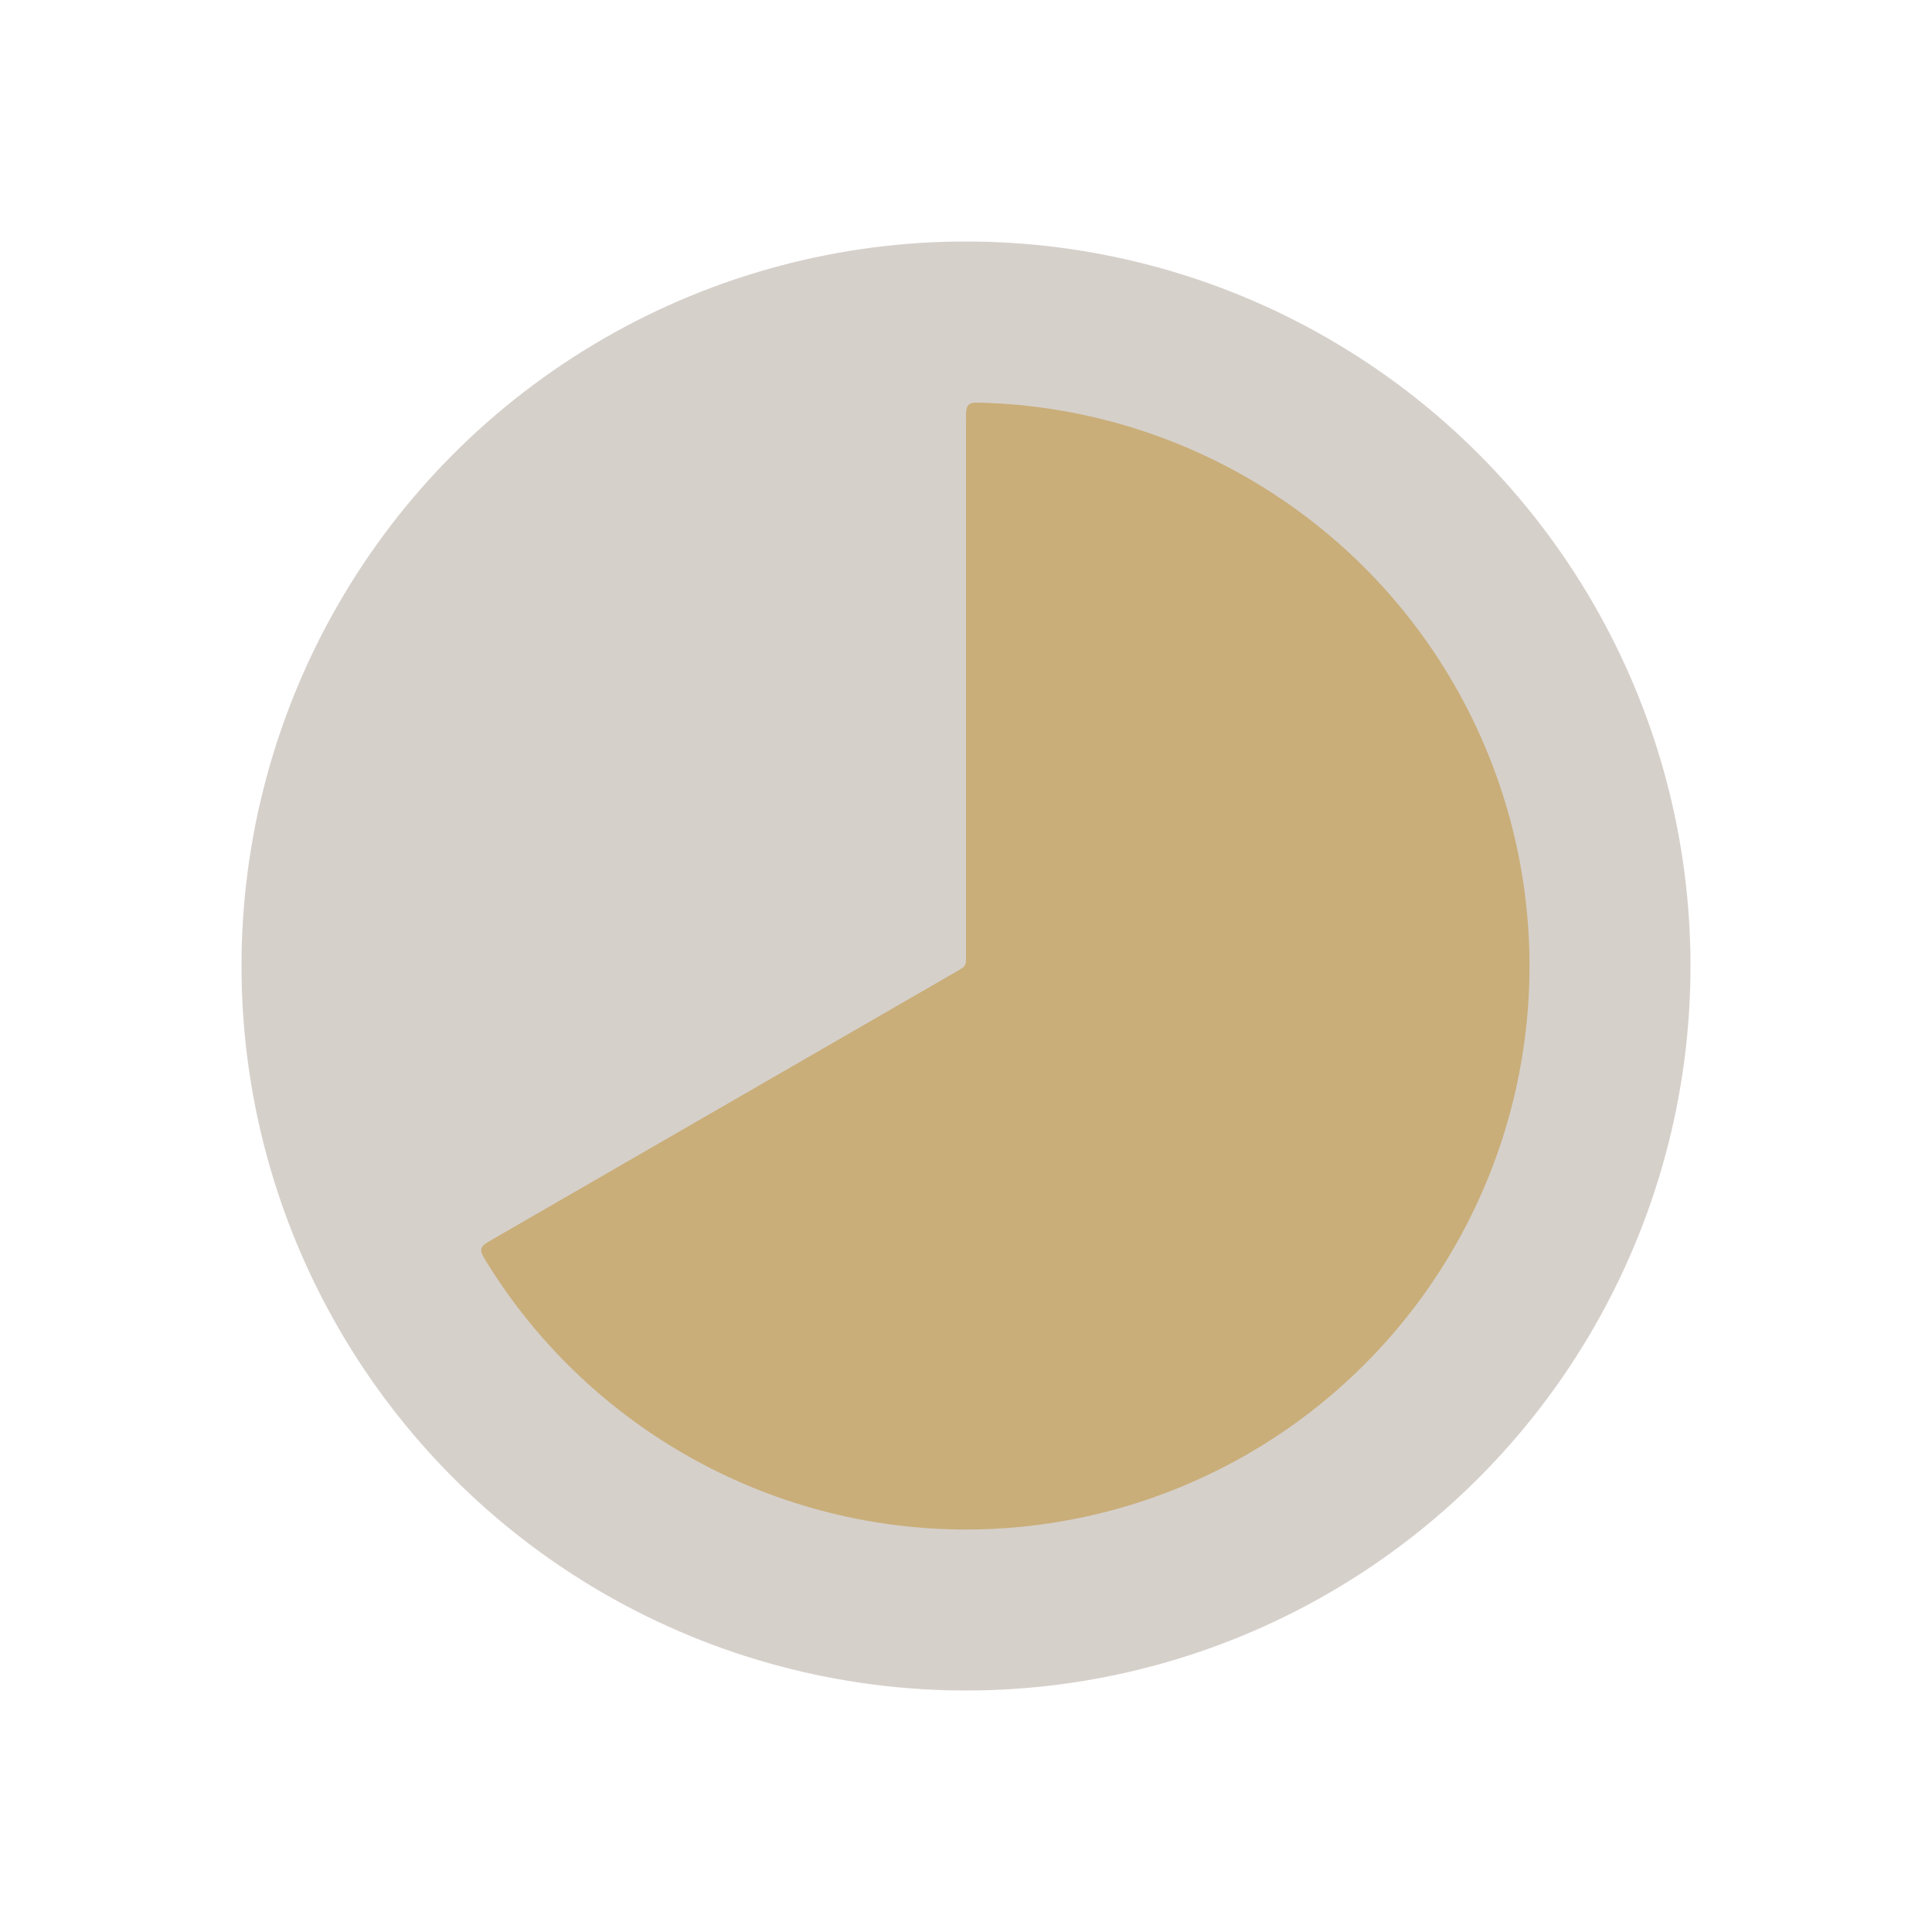
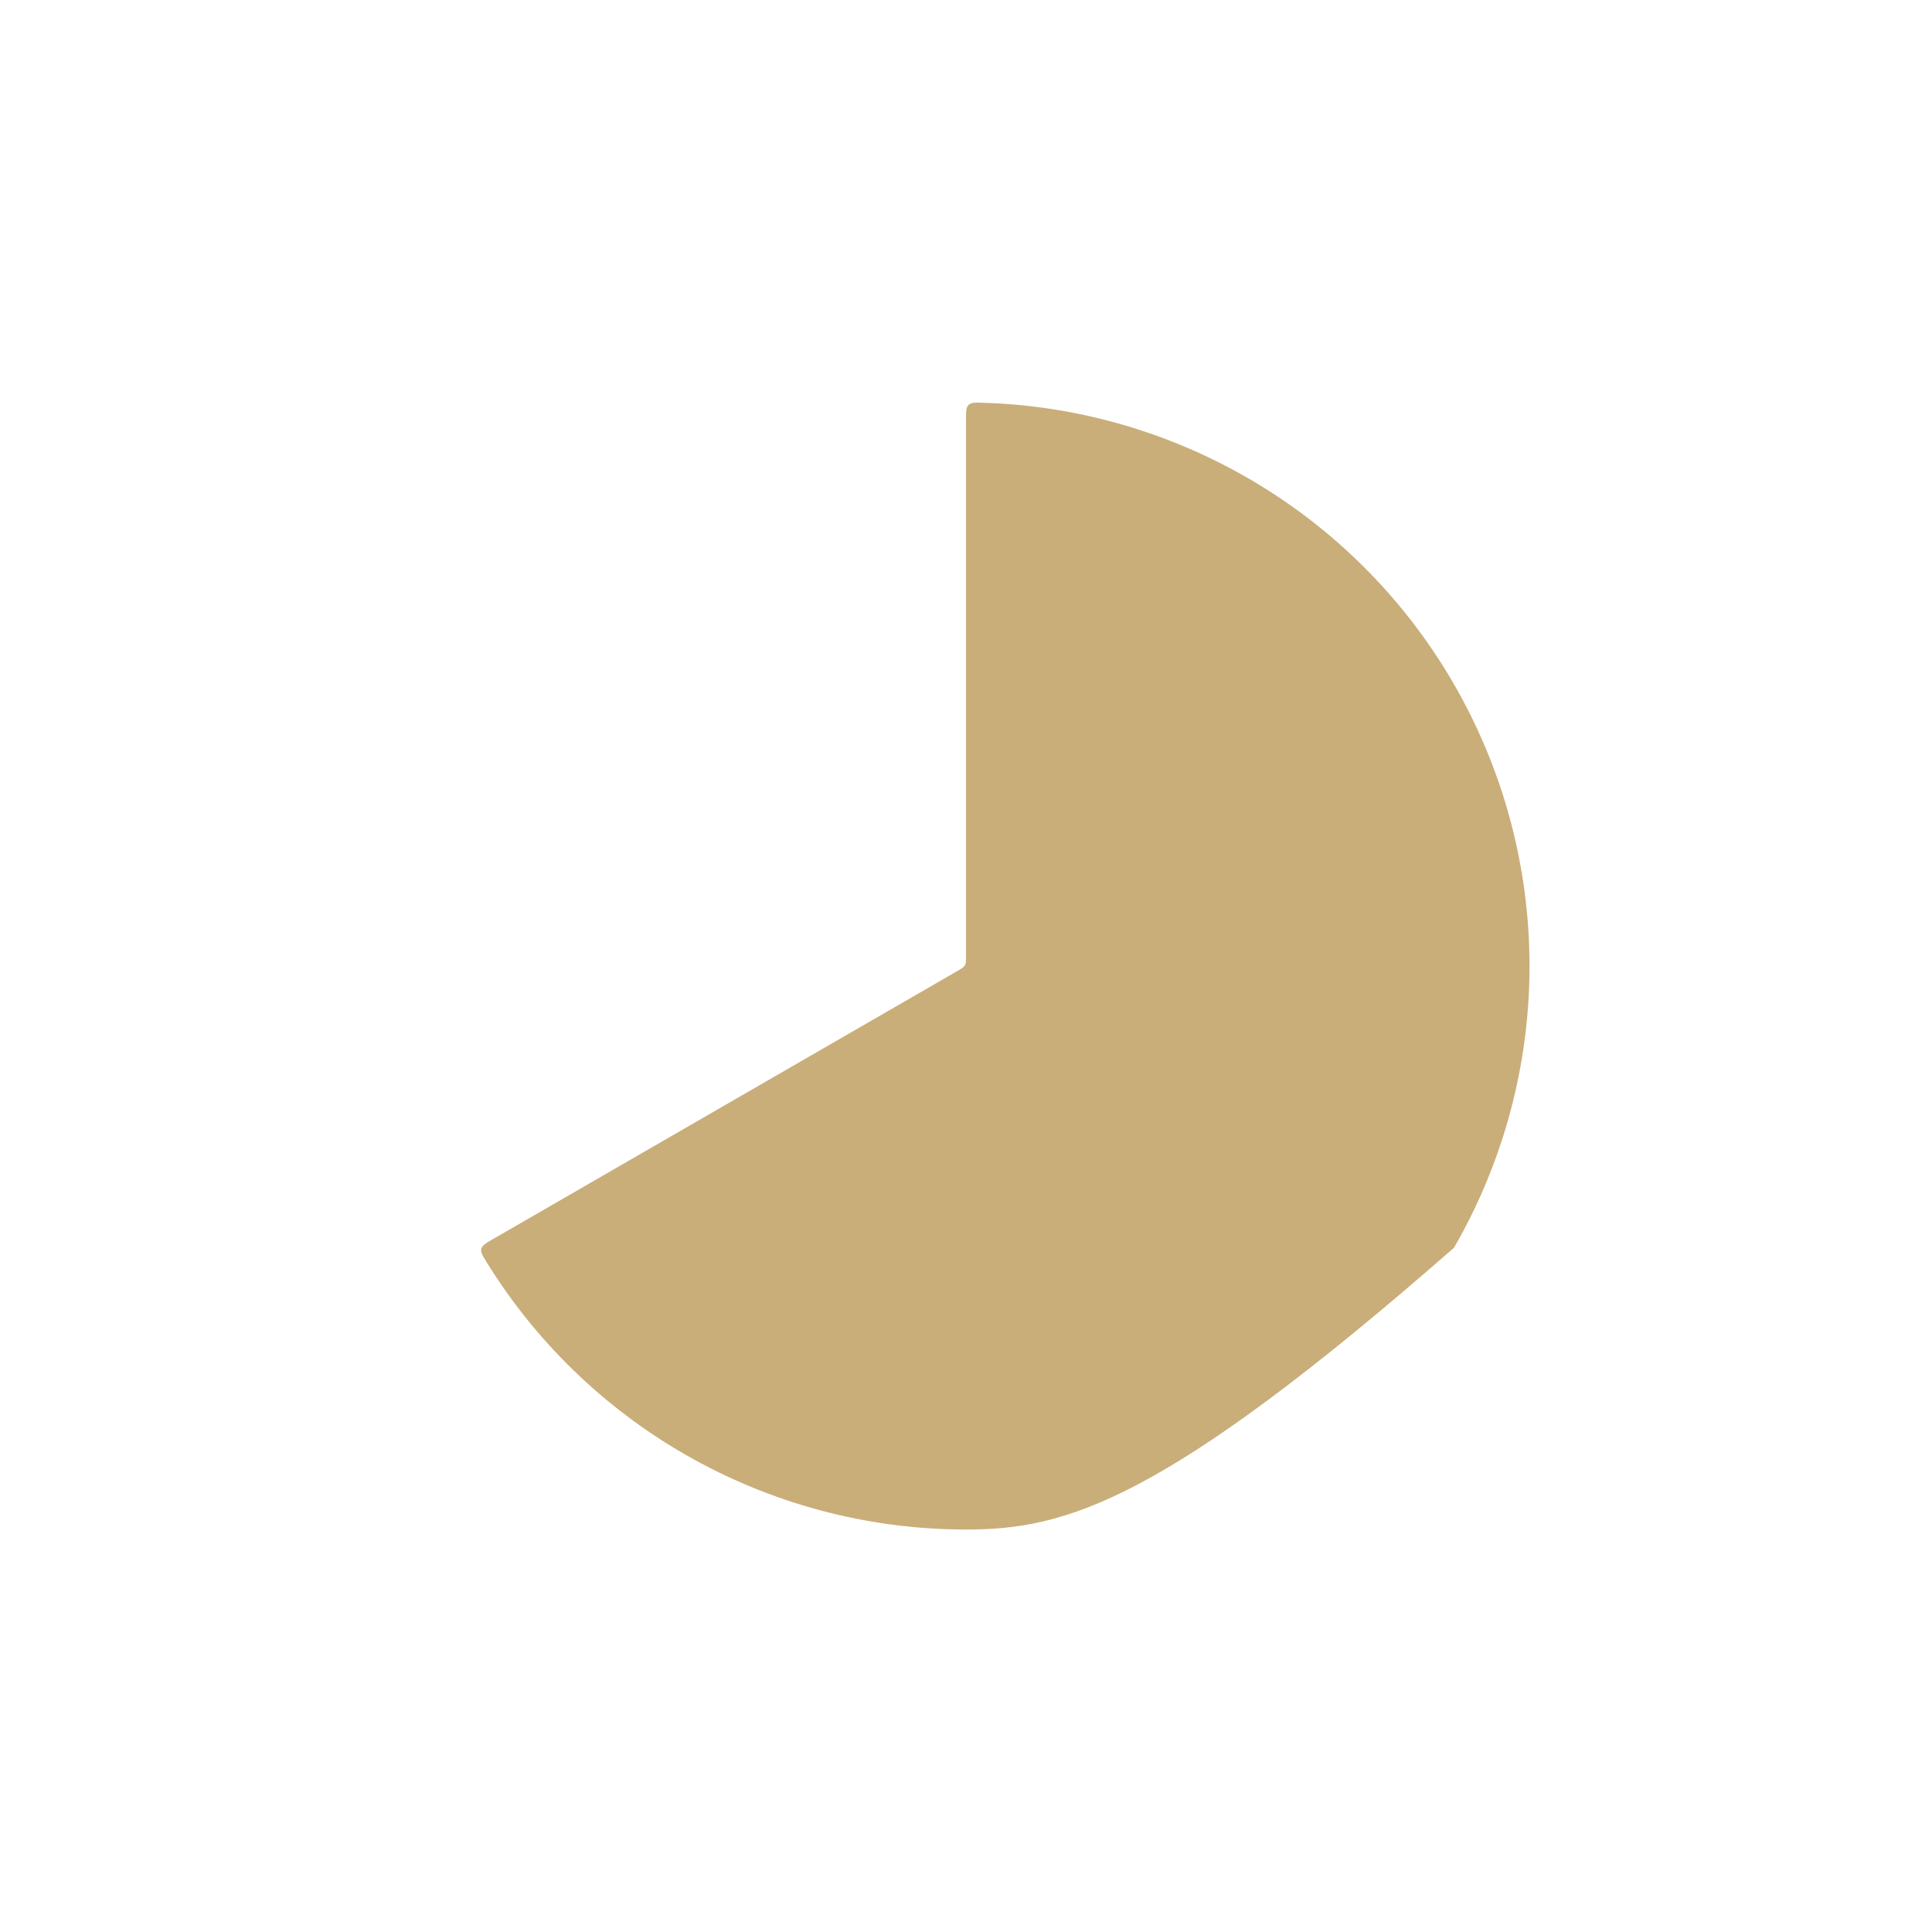
<svg xmlns="http://www.w3.org/2000/svg" width="34" height="34" viewBox="0 0 34 34" fill="none">
  <g id="Time_atack_duotone">
-     <circle id="Ellipse 55" cx="17" cy="17" r="12.75" fill="#D6D0CB" />
-     <path id="Ellipse 54" d="M17 7.383C17 7.241 17 7.17 17.046 7.126C17.091 7.081 17.161 7.084 17.3 7.088C18.937 7.137 20.537 7.592 21.958 8.412C23.466 9.282 24.718 10.534 25.588 12.042C26.458 13.549 26.917 15.259 26.917 17C26.917 18.741 26.458 20.451 25.588 21.958C24.718 23.466 23.466 24.718 21.958 25.588C20.451 26.458 18.741 26.917 17 26.917C15.259 26.917 13.549 26.458 12.042 25.588C10.621 24.768 9.427 23.608 8.566 22.216C8.492 22.097 8.456 22.038 8.471 21.977C8.487 21.915 8.548 21.879 8.672 21.808L16.85 17.087C16.923 17.044 16.96 17.023 16.98 16.988C17 16.953 17 16.911 17 16.827V7.383Z" fill="#C9AE79" />
+     <path id="Ellipse 54" d="M17 7.383C17 7.241 17 7.17 17.046 7.126C17.091 7.081 17.161 7.084 17.3 7.088C18.937 7.137 20.537 7.592 21.958 8.412C23.466 9.282 24.718 10.534 25.588 12.042C26.458 13.549 26.917 15.259 26.917 17C26.917 18.741 26.458 20.451 25.588 21.958C20.451 26.458 18.741 26.917 17 26.917C15.259 26.917 13.549 26.458 12.042 25.588C10.621 24.768 9.427 23.608 8.566 22.216C8.492 22.097 8.456 22.038 8.471 21.977C8.487 21.915 8.548 21.879 8.672 21.808L16.85 17.087C16.923 17.044 16.96 17.023 16.98 16.988C17 16.953 17 16.911 17 16.827V7.383Z" fill="#C9AE79" />
  </g>
</svg>